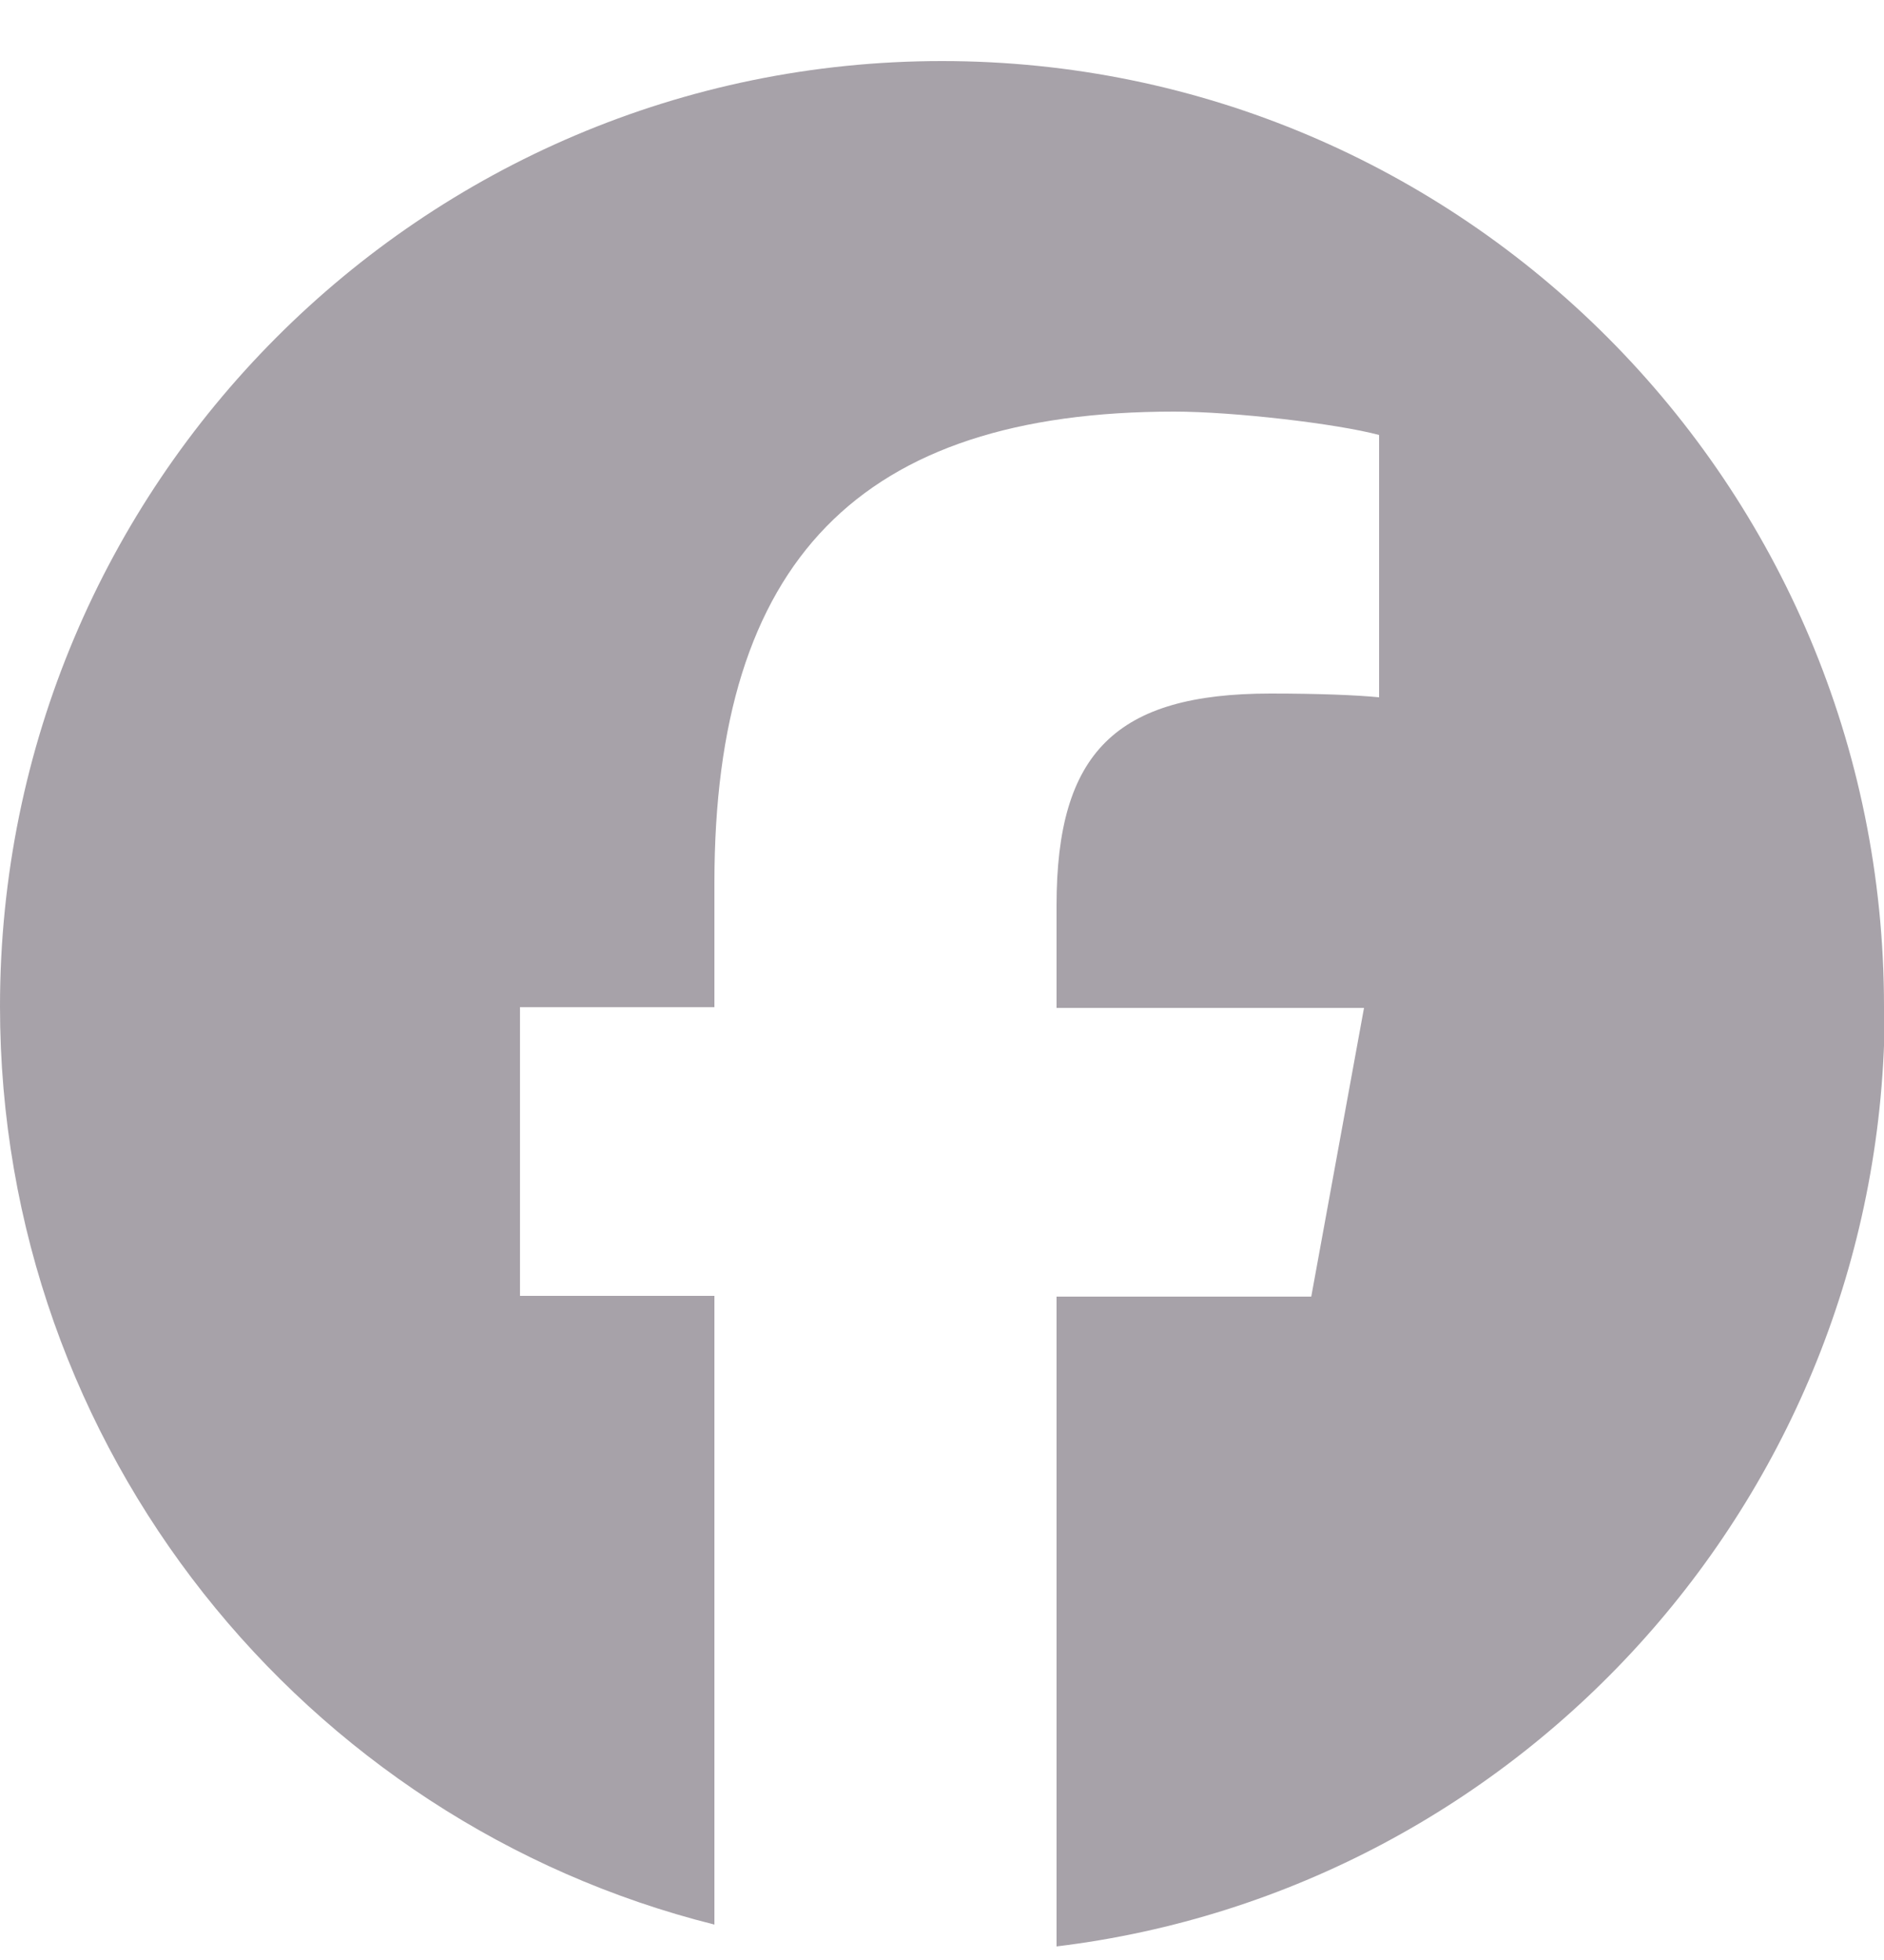
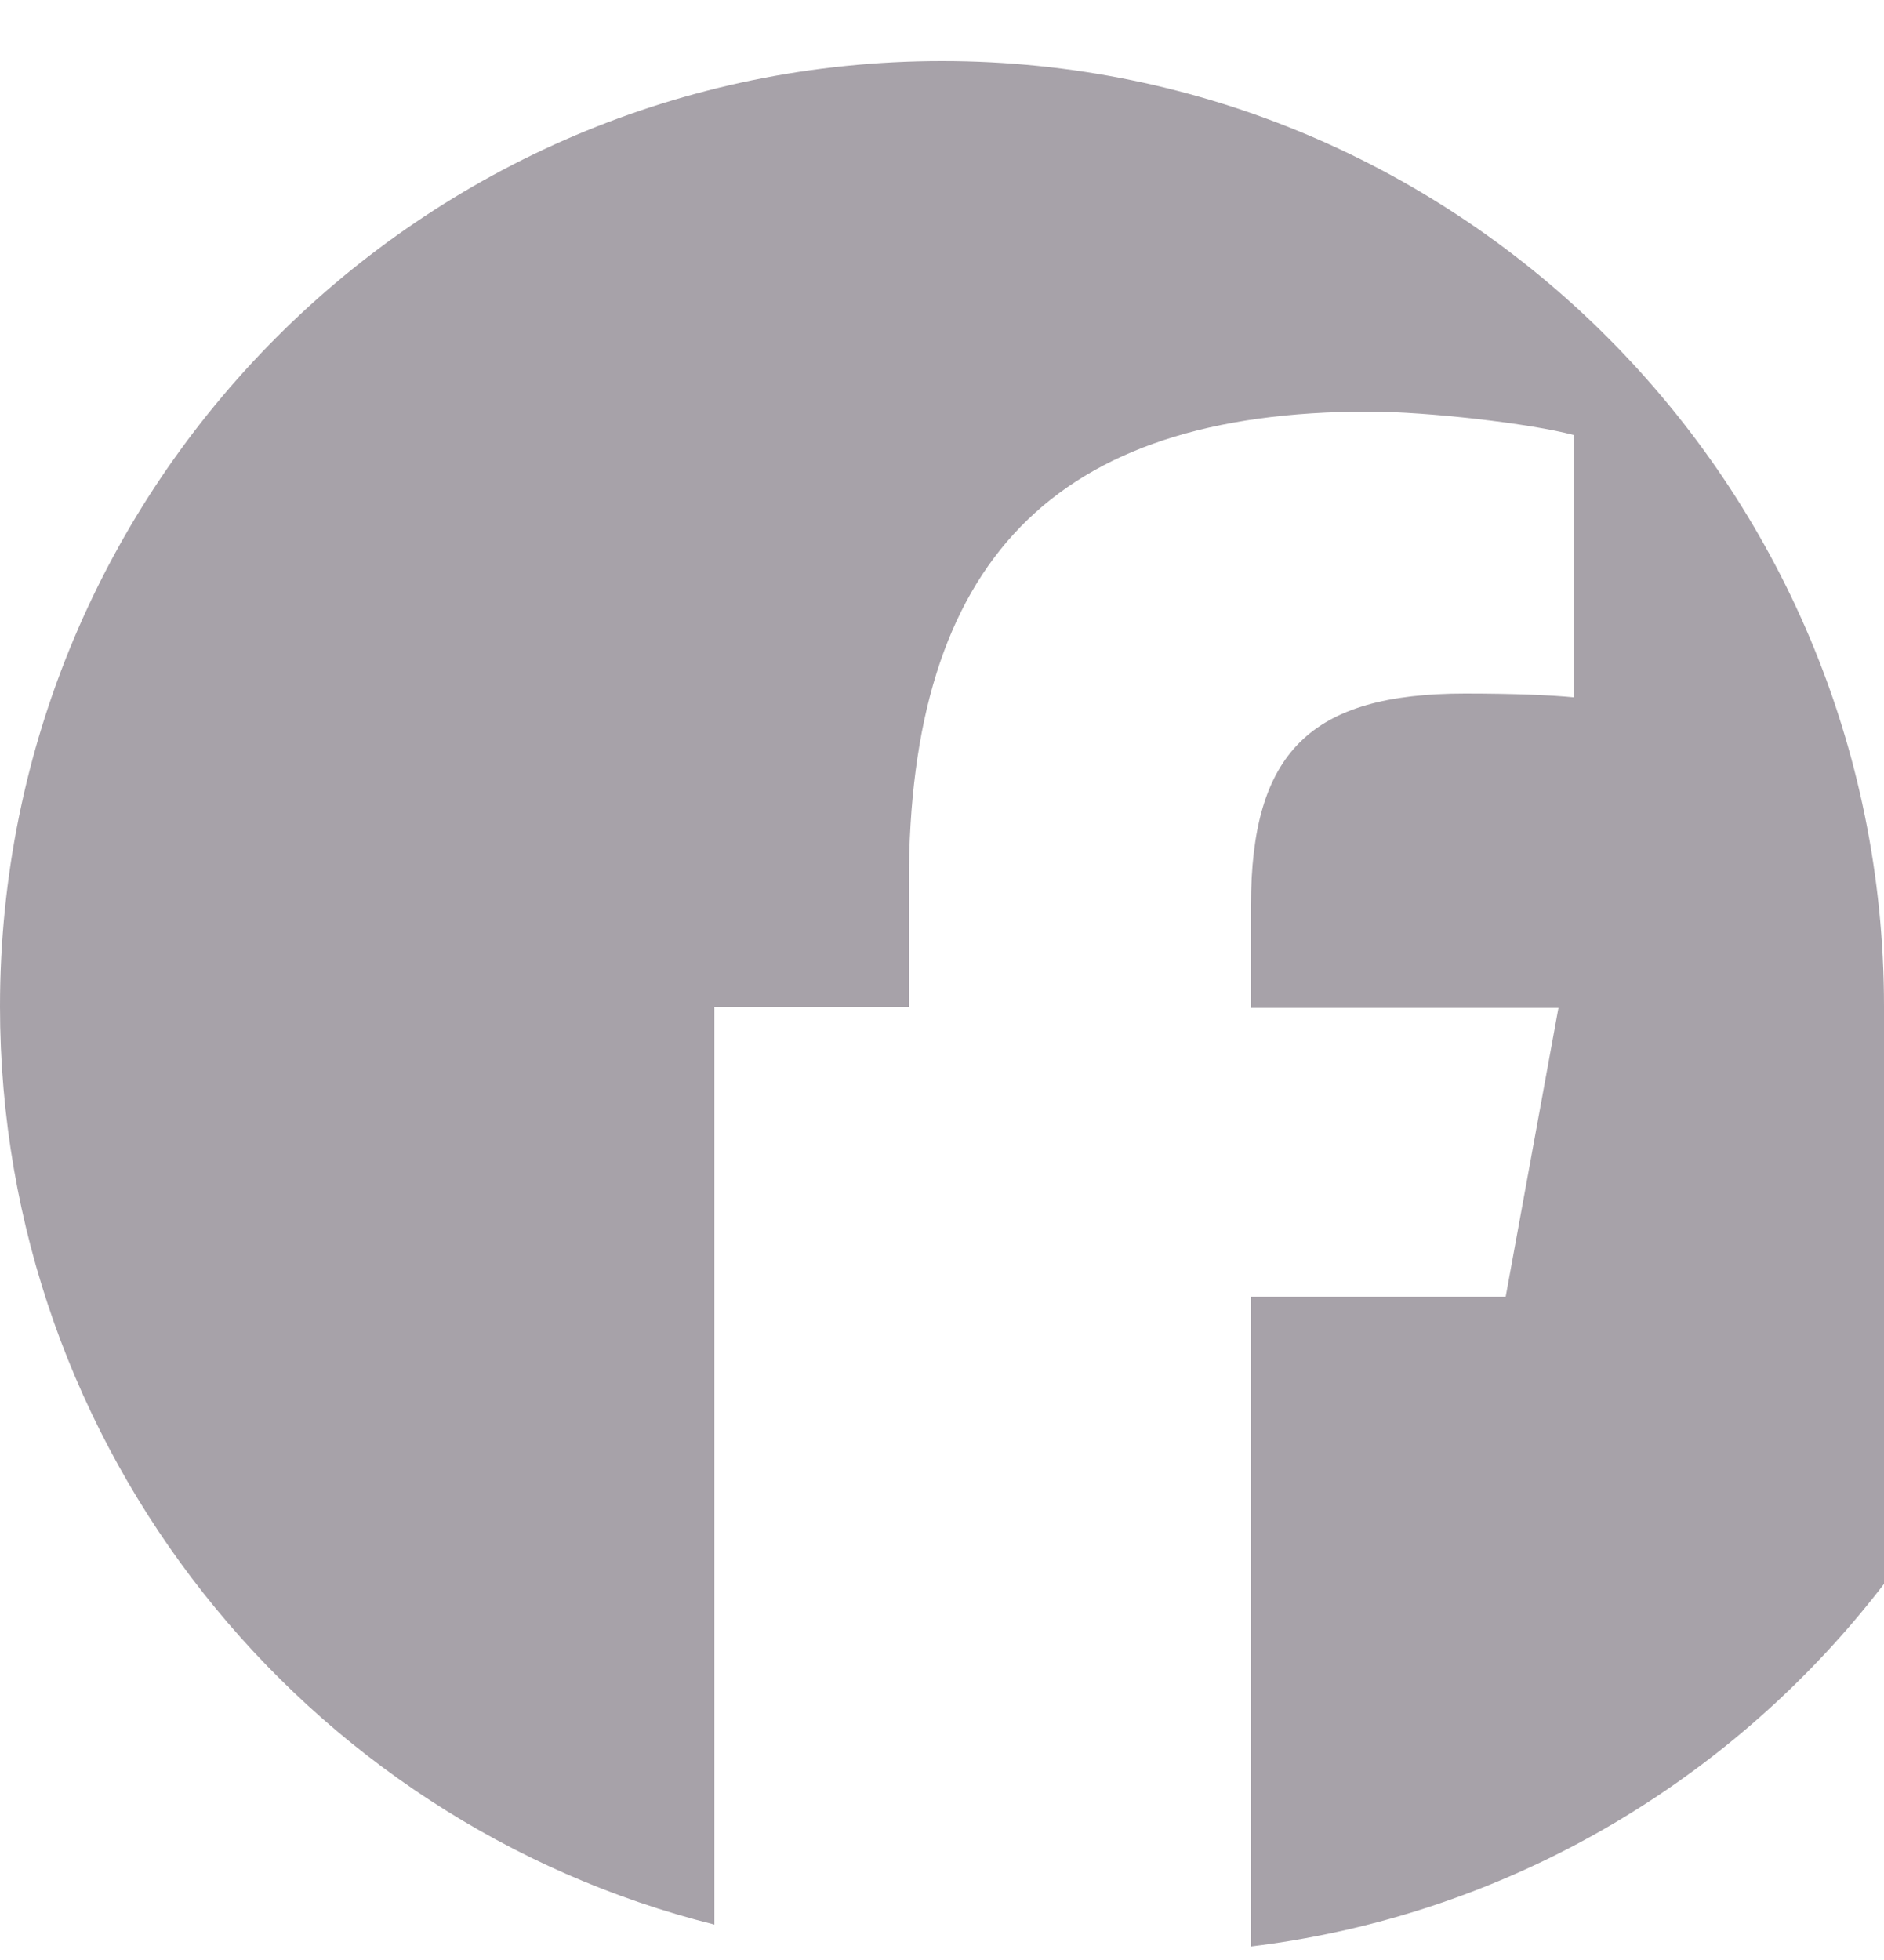
<svg xmlns="http://www.w3.org/2000/svg" viewBox="0 0 25 26">
-   <path d="m25 13.35c0-6.93-5.6-12.54-12.5-12.54s-12.5 5.61-12.5 12.54c0 5.88 4.04 10.82 9.48 12.18v-8.34h-2.58v-3.83h2.58v-1.65c0-4.27 1.93-6.25 6.1-6.25.79 0 2.16.16 2.72.31v3.48c-.3-.03-.81-.05-1.44-.05-2.05 0-2.84.78-2.84 2.81v1.36h4.08l-.7 3.83h-3.38v8.62c6.19-.75 10.99-6.04 10.99-12.45z" fill="#a7a2a9" />
-   <path d="m0 0h25v26h-25z" fill="none" />
+   <path d="m25 13.35c0-6.93-5.6-12.54-12.5-12.54s-12.5 5.61-12.5 12.54c0 5.88 4.04 10.82 9.48 12.18v-8.34v-3.83h2.58v-1.65c0-4.27 1.93-6.25 6.1-6.25.79 0 2.16.16 2.72.31v3.48c-.3-.03-.81-.05-1.44-.05-2.05 0-2.84.78-2.84 2.81v1.36h4.08l-.7 3.83h-3.38v8.62c6.19-.75 10.99-6.04 10.99-12.45z" fill="#a7a2a9" />
</svg>